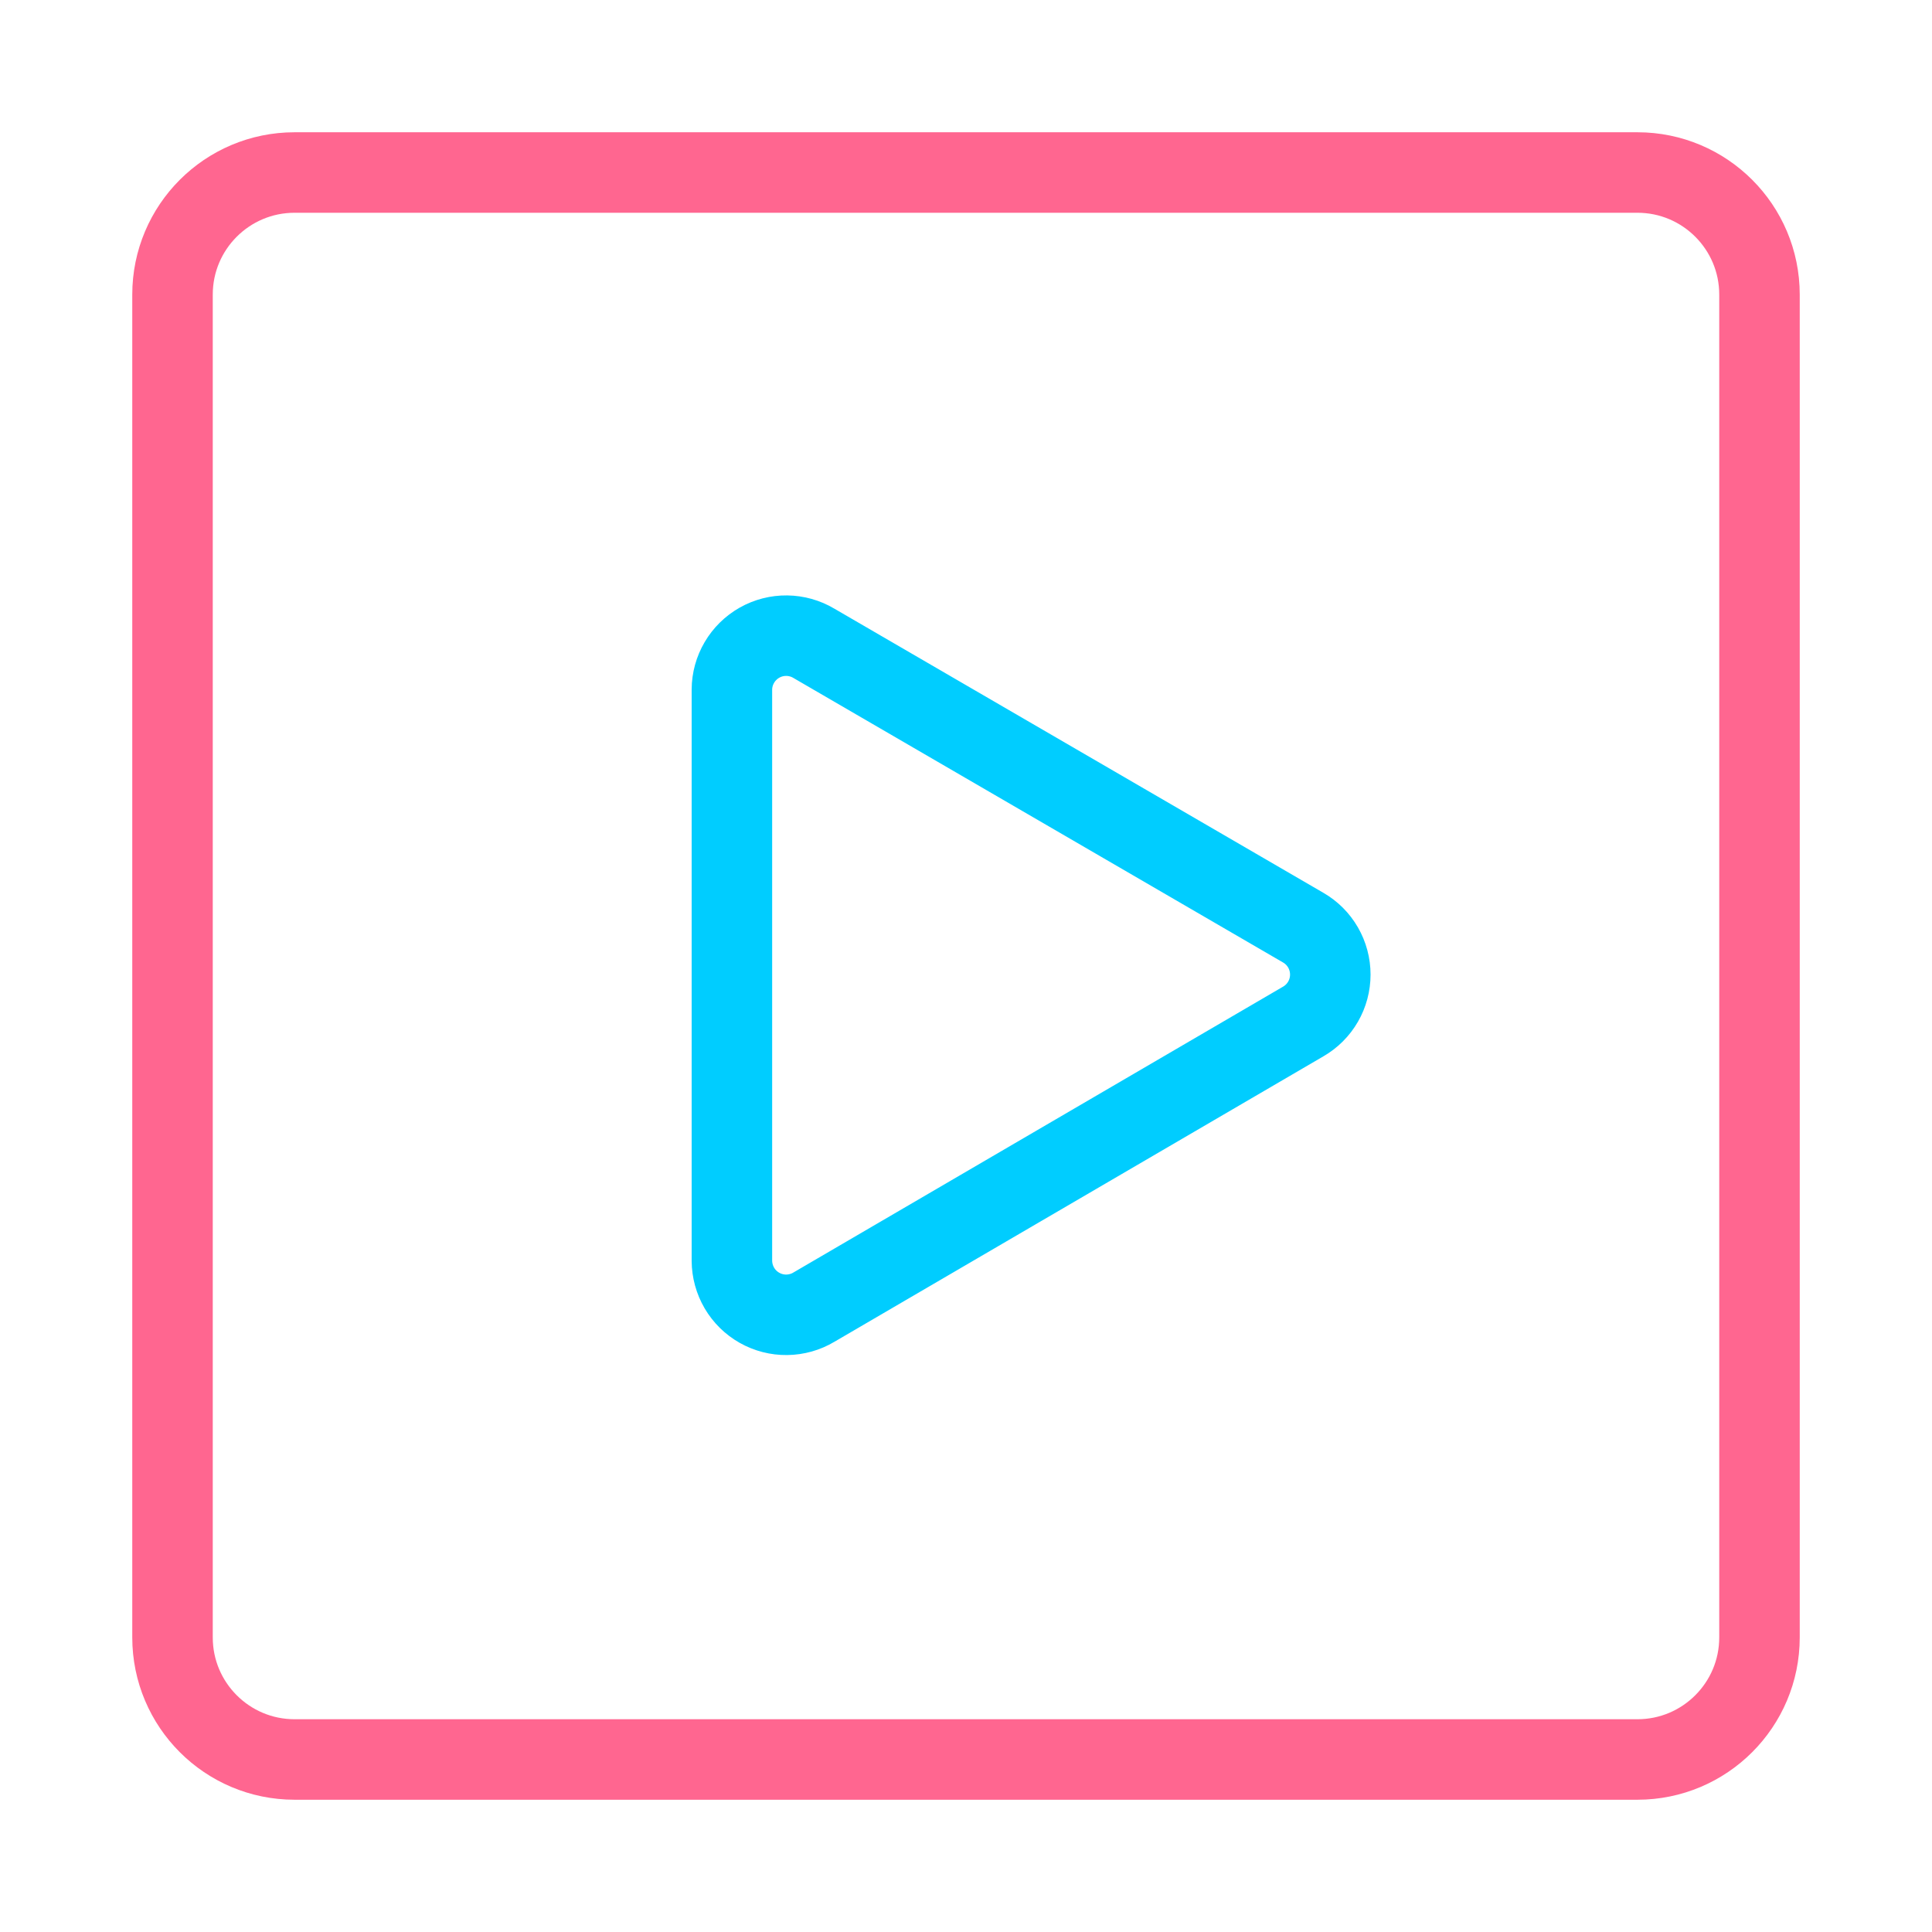
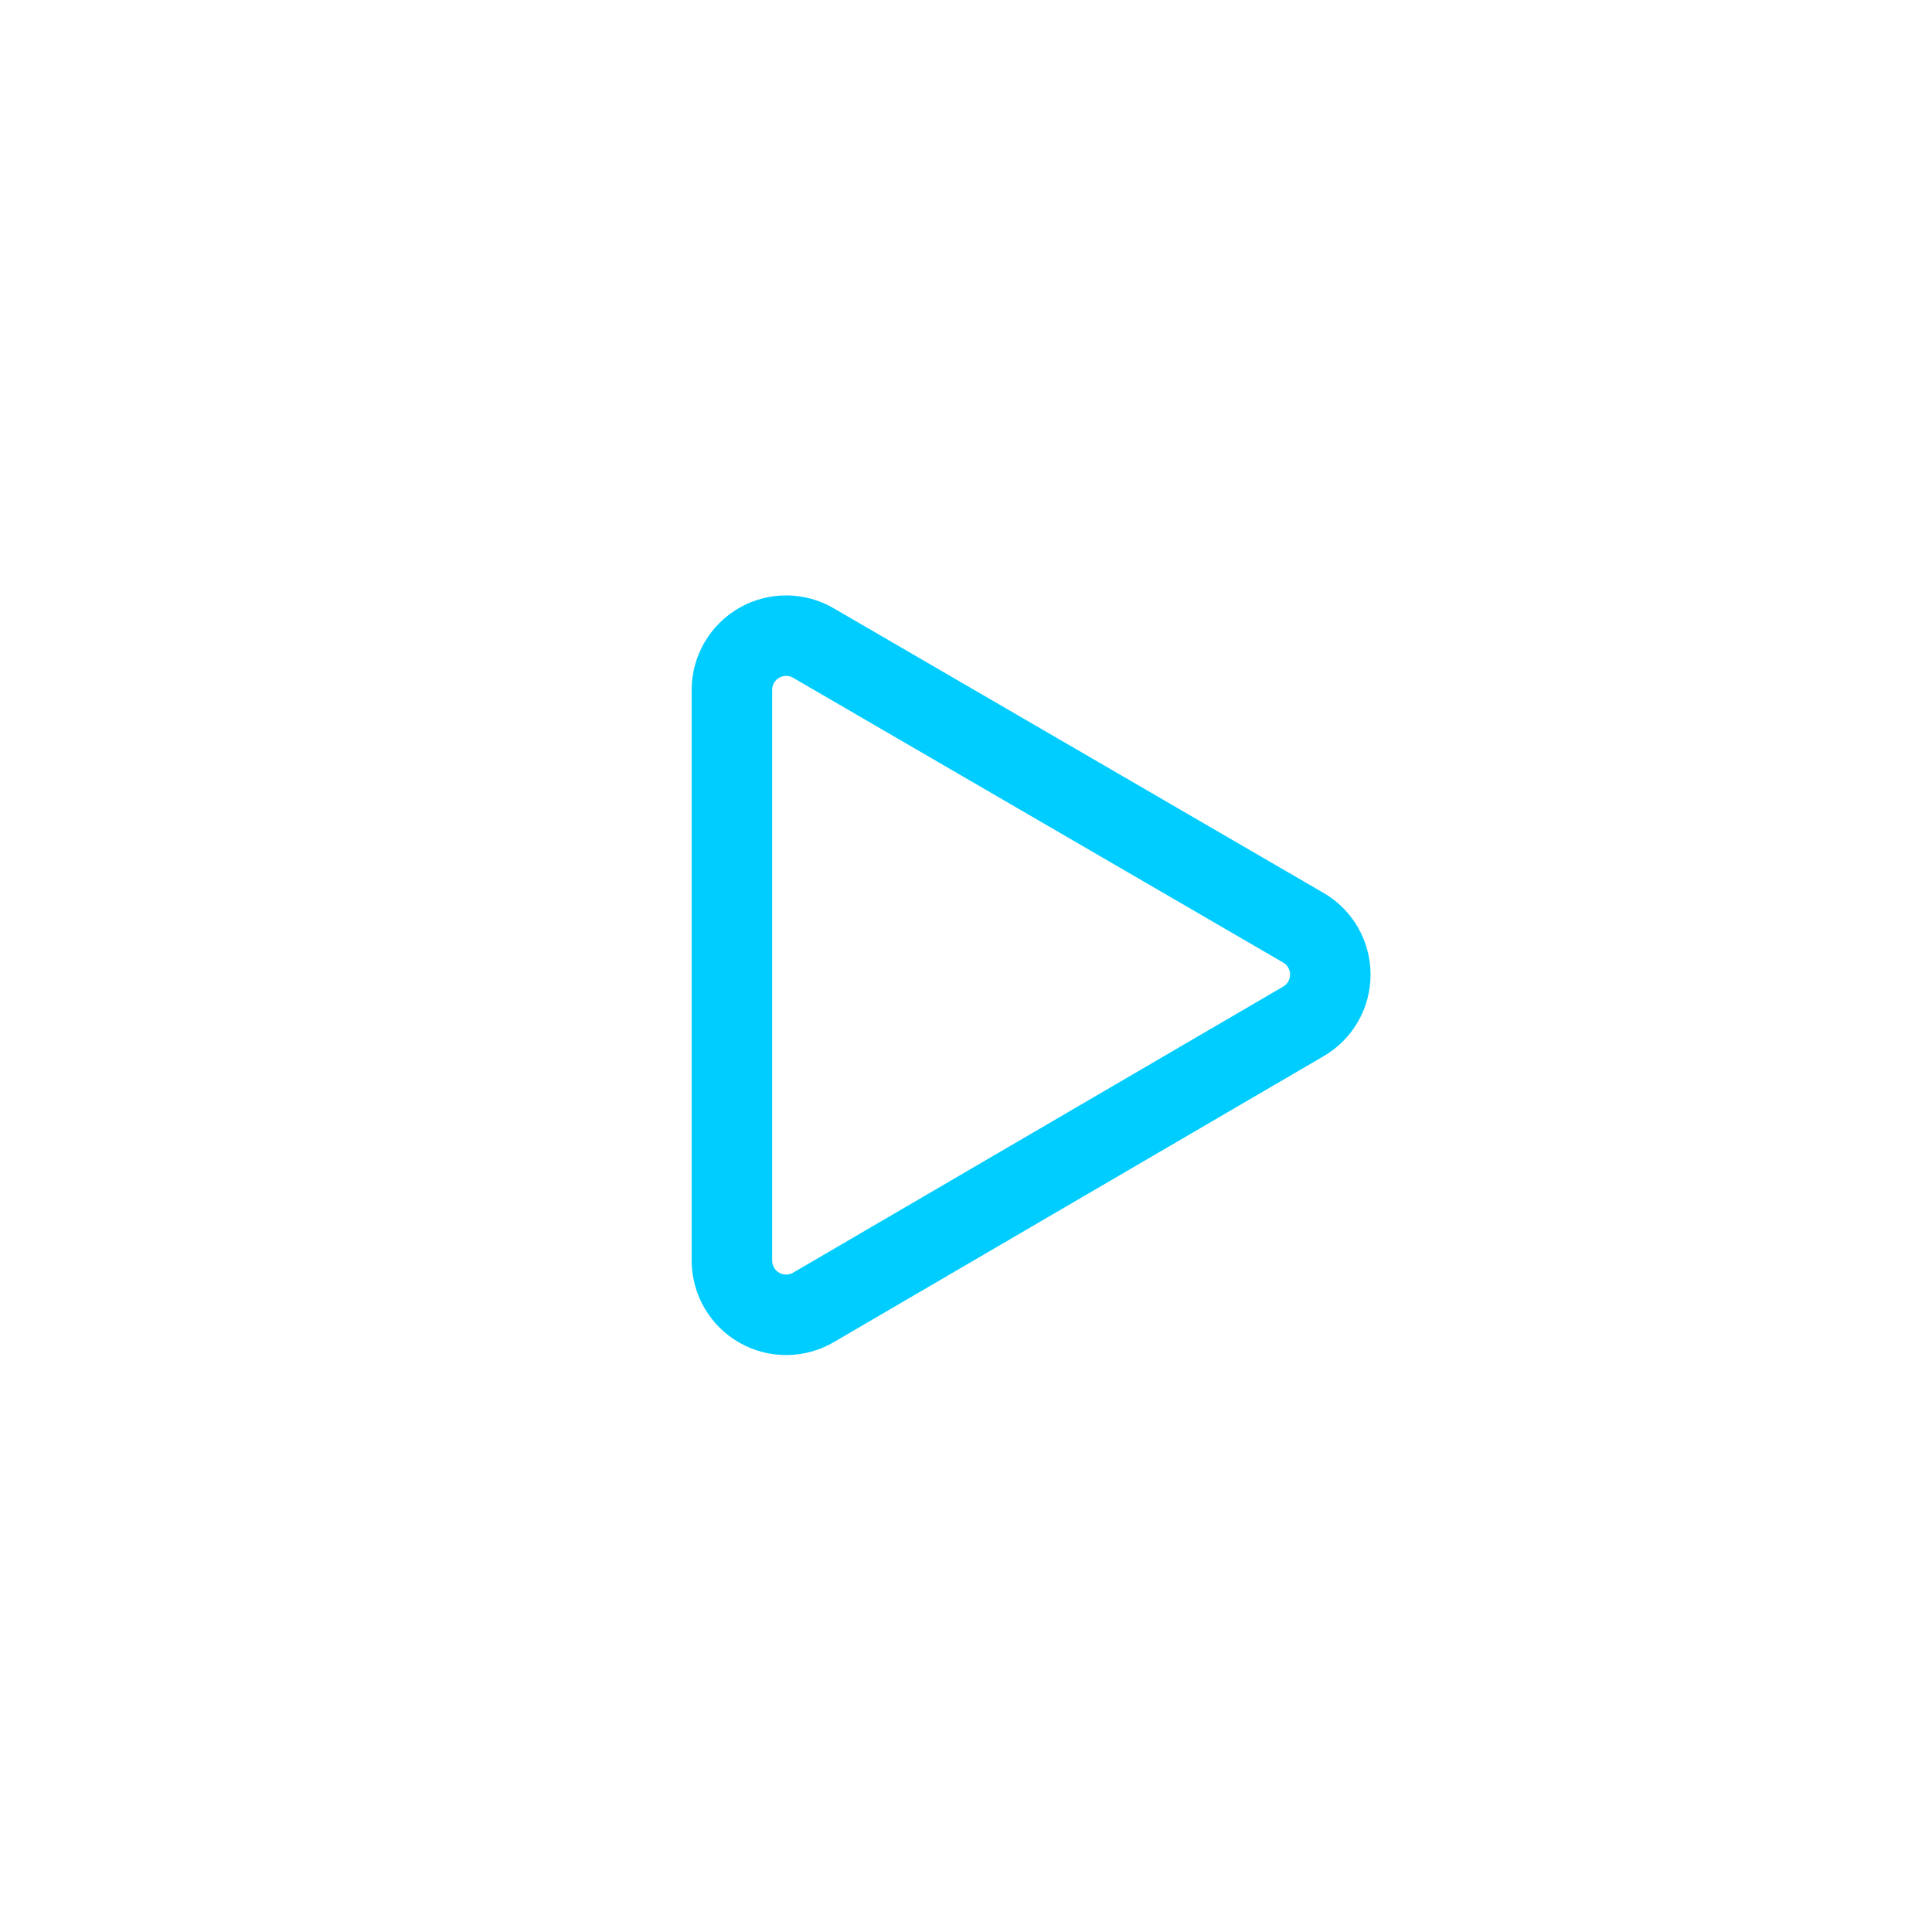
<svg xmlns="http://www.w3.org/2000/svg" fill="none" viewBox="-1 -1 48 48" id="Play-List-4--Streamline-Core-Neon.svg" height="48" width="48">
  <desc>Play List 4 Streamline Icon: https://streamlinehq.com</desc>
  <g id="play-list-4--screen-television-display-player-movies-players-tv-media-video-entertainment">
-     <path id="Vector" stroke="#ff6690" stroke-linecap="round" stroke-linejoin="round" d="M39.681 3.286H6.319C4.644 3.286 3.286 4.644 3.286 6.319V39.681c0 1.675 1.358 3.033 3.033 3.033H39.681c1.675 0 3.033 -1.358 3.033 -3.033V6.319C42.714 4.644 41.356 3.286 39.681 3.286Z" stroke-width="2" />
    <path id="Vector_2" stroke="#00cdff" stroke-linecap="round" stroke-linejoin="round" d="M17.184 30.327v-14.194c0.001 -0.237 0.065 -0.47 0.186 -0.675 0.12 -0.205 0.293 -0.374 0.499 -0.491 0.207 -0.117 0.441 -0.177 0.678 -0.174 0.237 0.003 0.47 0.068 0.674 0.19l12.157 7.064c0.205 0.118 0.375 0.288 0.493 0.493 0.118 0.205 0.18 0.437 0.18 0.673 0 0.236 -0.062 0.469 -0.18 0.673 -0.118 0.205 -0.288 0.375 -0.493 0.493l-12.157 7.097c-0.204 0.122 -0.436 0.187 -0.674 0.19 -0.237 0.003 -0.471 -0.057 -0.678 -0.174 -0.207 -0.117 -0.379 -0.286 -0.499 -0.491 -0.12 -0.205 -0.184 -0.438 -0.186 -0.675v0Z" stroke-width="2" />
  </g>
</svg>